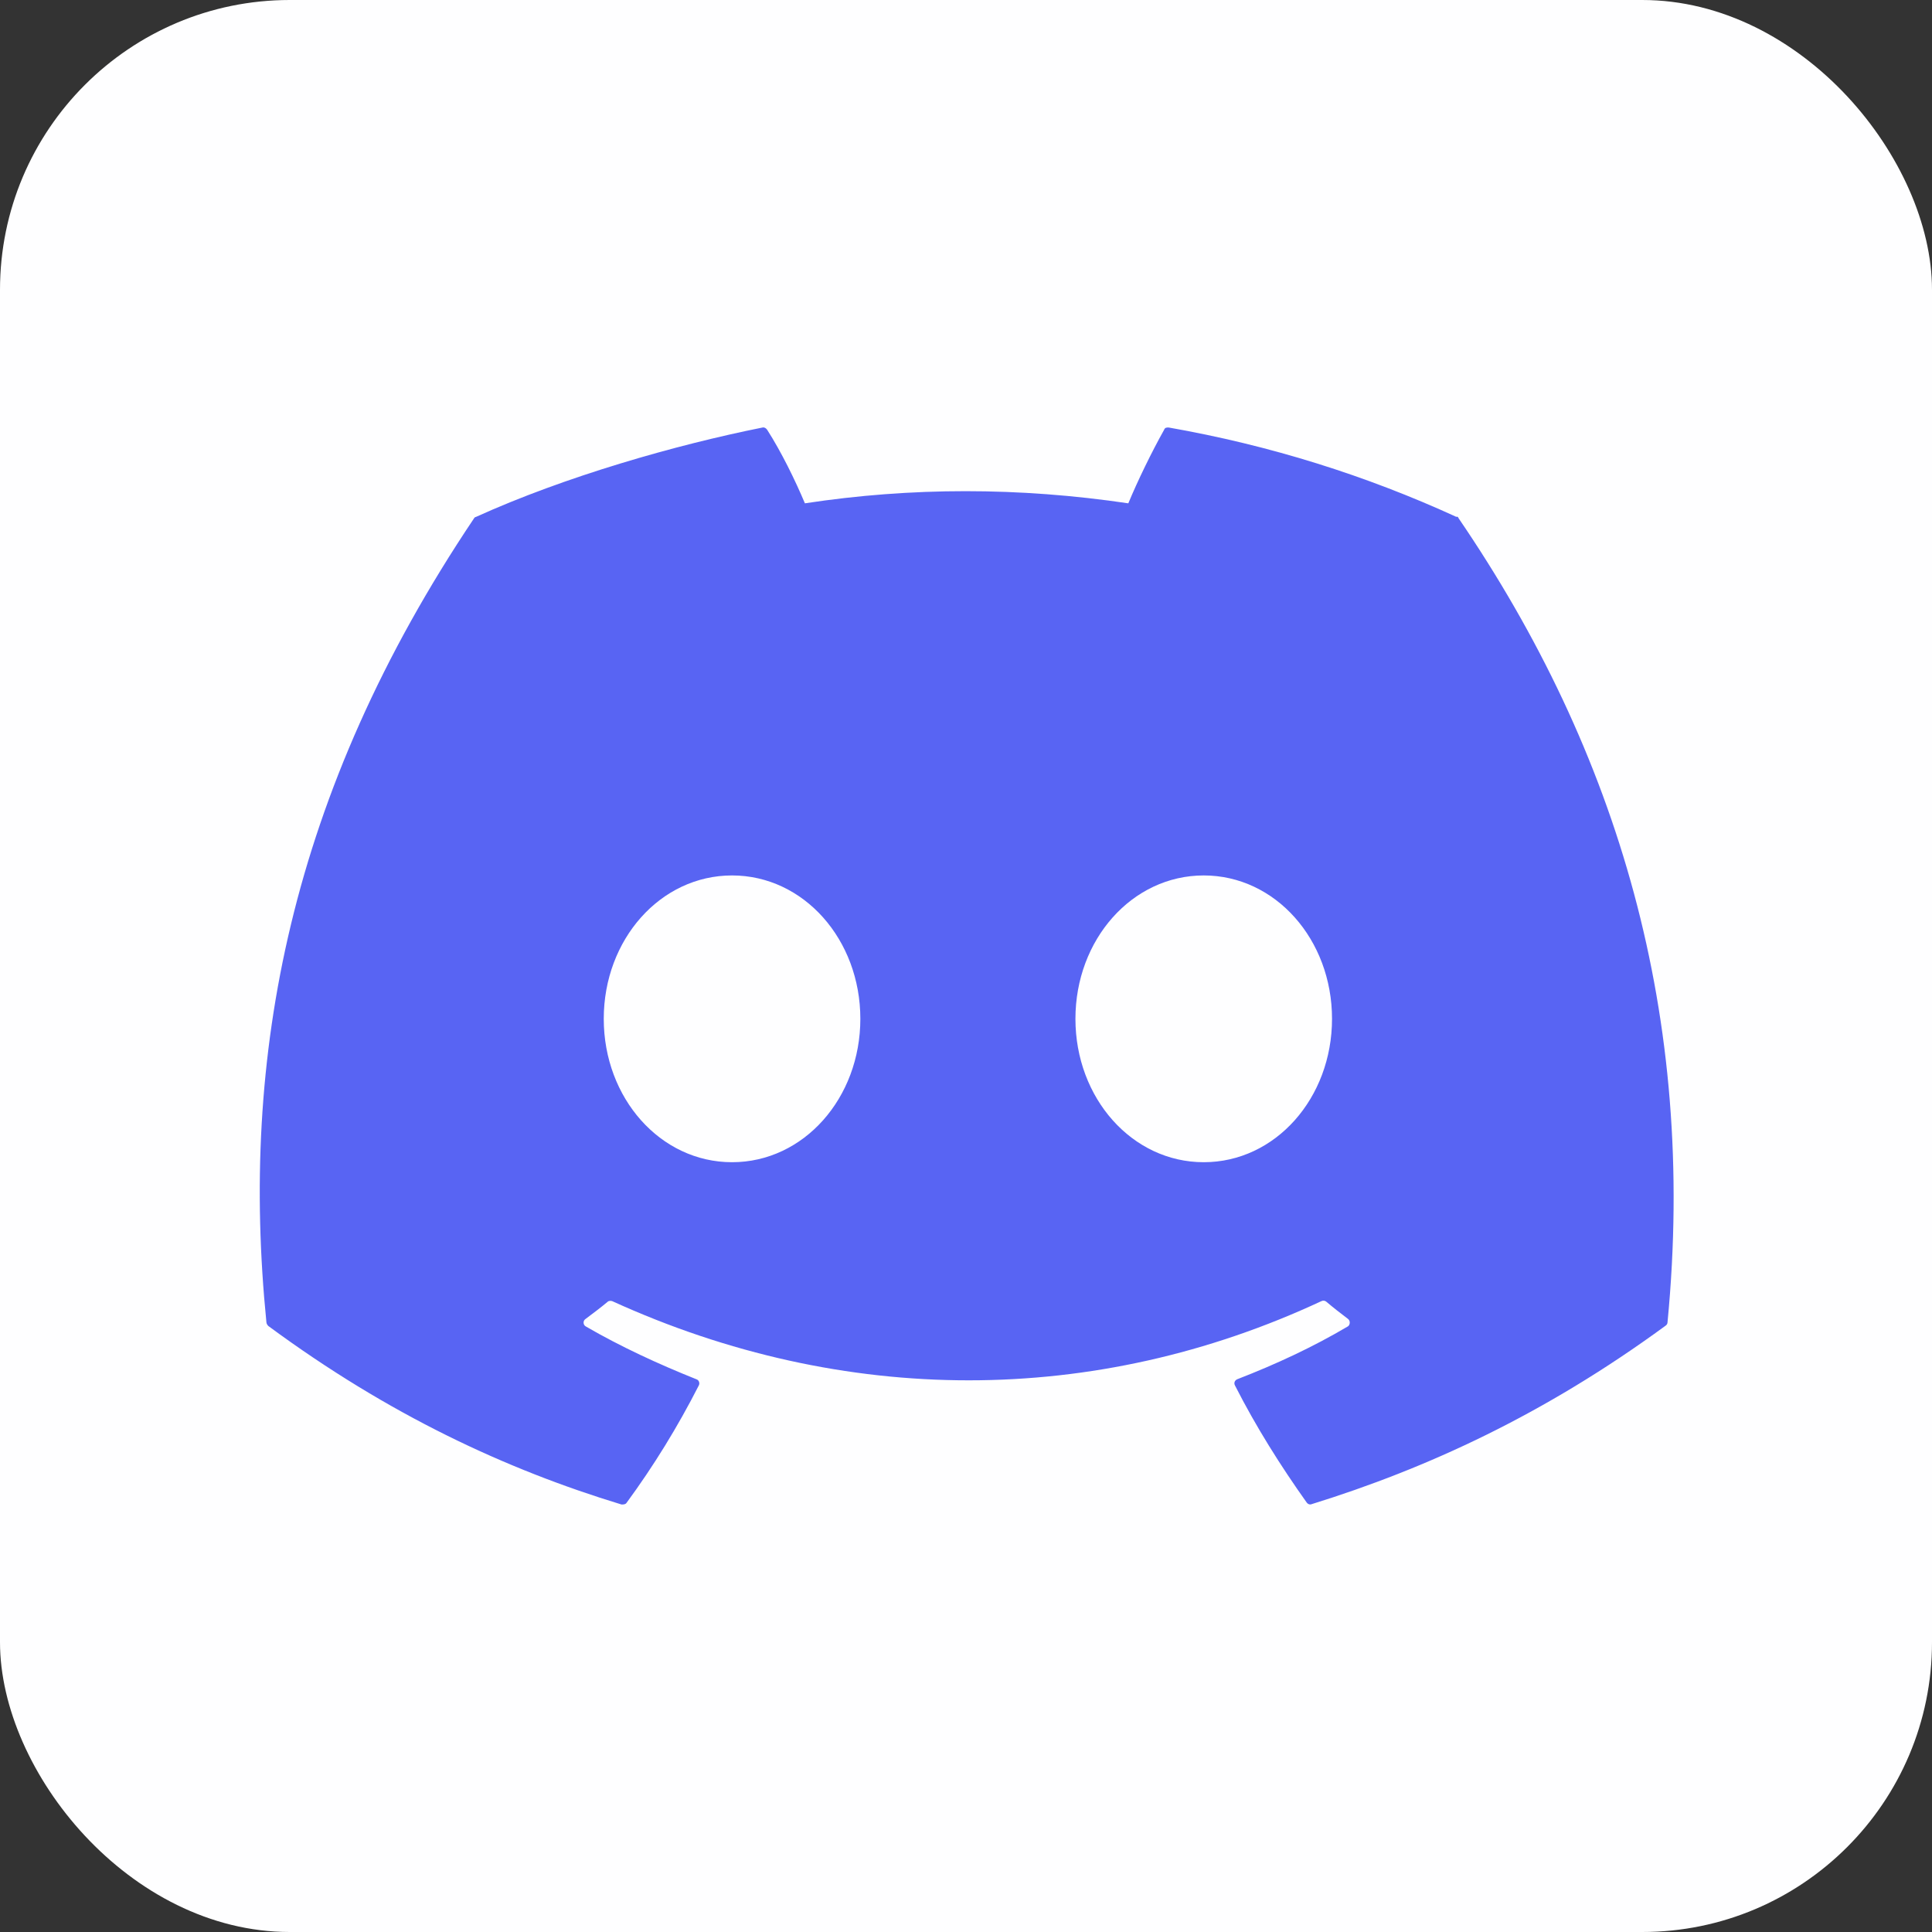
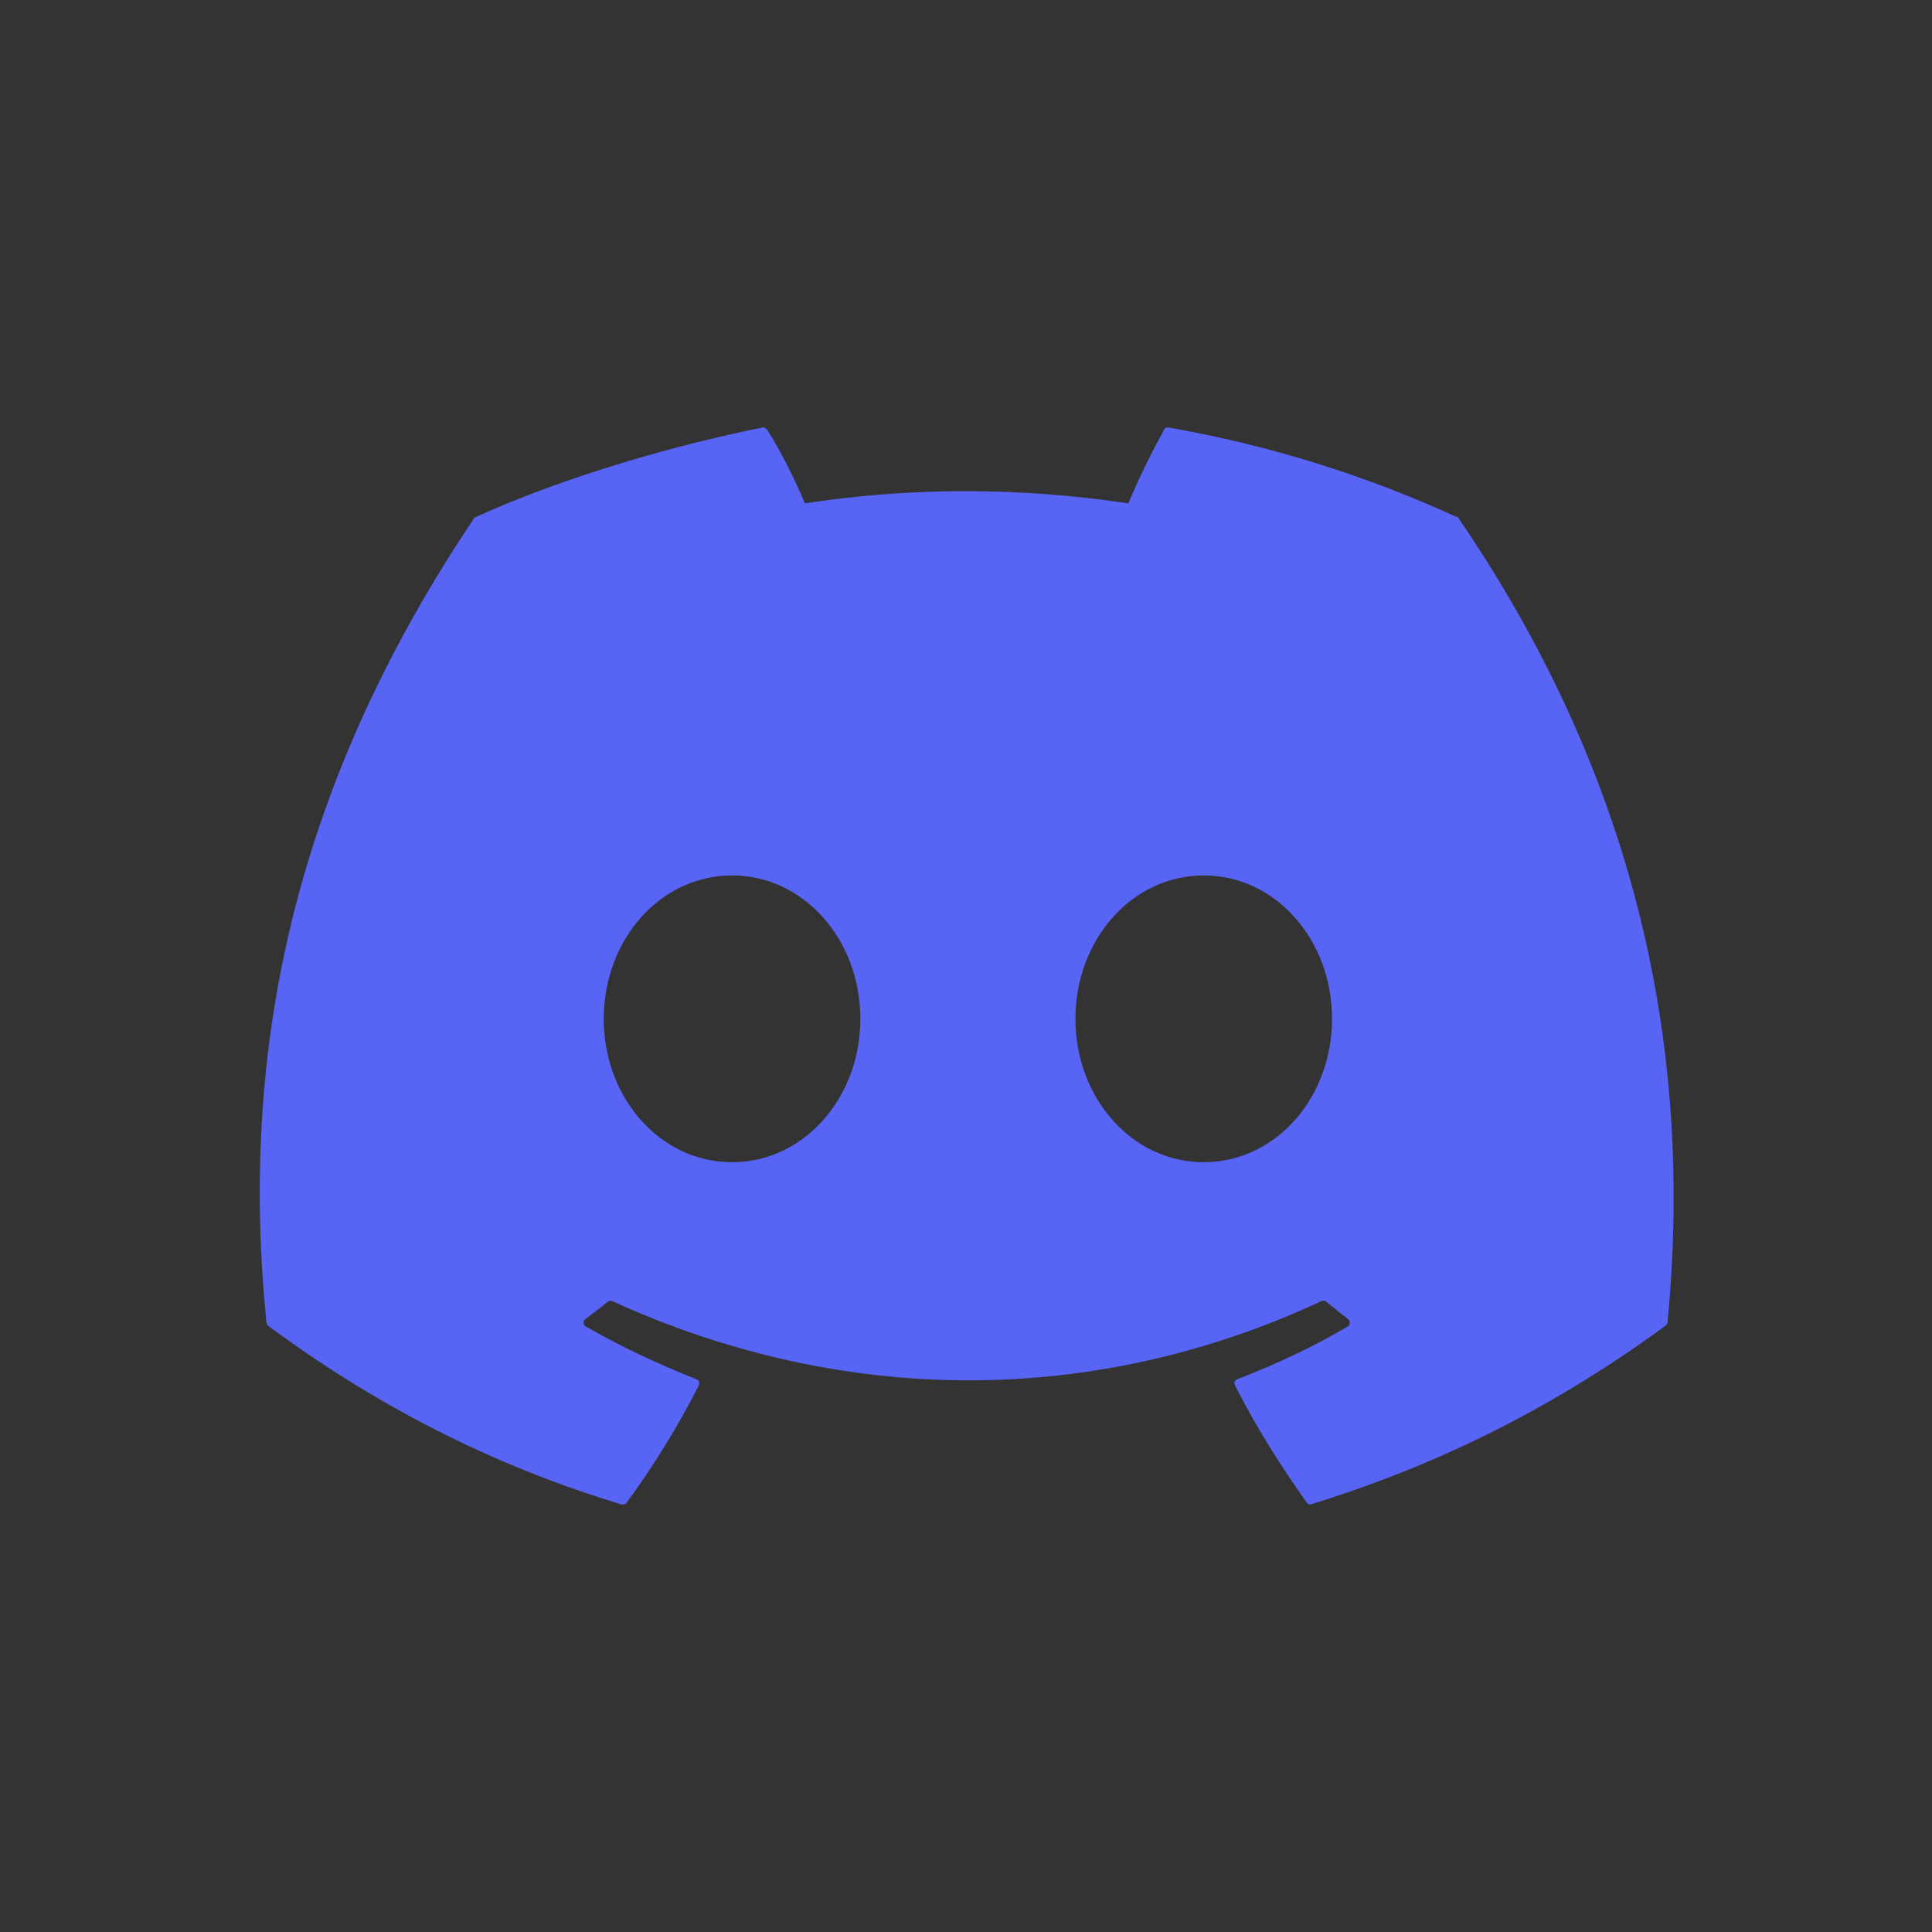
<svg xmlns="http://www.w3.org/2000/svg" width="150pt" height="150pt" viewBox="0 0 150 150" version="1.1" class="iconadda">
  <rect x="0" y="0" width="150" height="150" fill="#333333" stroke="none" />
  <g>
    <g id="Discord_1vOMjBz-0">
-       <path style=" stroke:none;fill-rule:nonzero;fill:#fefeff;fill-opacity:1;" d="M 22.5 0 L 127.5 0 C 139.926 0 150 12.426 150 22.5 L 150 127.5 C 150 139.926 139.926 150 127.5 150 L 22.5 150 C 10.074 150 0 137.574 0 127.5 L 0 22.5 C 0 10.074 10.074 0 22.5 0 Z M 22.5 0 " />
-     </g>
+       </g>
    <g id="Discord_1vOMjBz-1">
      <path style=" stroke:none;fill-rule:nonzero;fill:#5864f3;fill-opacity:1;" d="M 113.086 40.137 C 106.055 36.914 98.586 34.57 90.734 33.191 C 90.586 33.191 90.441 33.191 90.383 33.367 C 89.414 35.094 88.332 37.32 87.602 39.078 C 79.105 37.82 70.758 37.82 62.492 39.078 C 61.73 37.262 60.648 35.062 59.562 33.367 C 59.477 33.25 59.359 33.164 59.211 33.191 C 52.473 34.539 43.859 37 36.945 40.137 C 36.887 40.137 36.828 40.195 36.797 40.254 C 22.441 61.641 18.633 82.148 20.684 102.656 C 20.684 102.742 20.742 102.859 20.832 102.949 C 30.207 109.863 39.289 114.082 48.254 116.809 C 48.402 116.809 48.547 116.809 48.637 116.691 C 50.746 113.82 52.621 110.773 54.262 107.551 C 54.348 107.375 54.262 107.141 54.059 107.082 C 51.129 105.91 48.199 104.562 45.473 102.98 C 45.27 102.863 45.238 102.543 45.473 102.395 C 46.059 101.957 46.645 101.516 47.172 101.074 C 47.258 100.988 47.406 100.988 47.523 101.016 C 65.512 109.219 85.023 109.219 102.602 101.016 C 102.719 100.957 102.867 100.984 102.953 101.047 C 103.508 101.516 104.066 101.953 104.652 102.395 C 104.855 102.543 104.828 102.863 104.652 102.98 C 101.926 104.59 99.086 105.91 96.066 107.082 C 95.863 107.168 95.773 107.375 95.891 107.582 C 97.531 110.805 99.438 113.824 101.457 116.664 C 101.543 116.781 101.691 116.84 101.84 116.781 C 110.805 114 119.918 109.809 129.32 102.922 C 129.406 102.863 129.469 102.773 129.469 102.629 C 131.754 78.926 125.633 58.391 113.238 40.227 C 113.238 40.168 113.152 40.109 113.09 40.109 Z M 56.836 90.234 C 51.27 90.234 46.875 85.254 46.875 79.102 C 46.875 72.949 51.27 67.969 56.836 67.969 C 62.402 67.969 66.797 72.949 66.797 79.102 C 66.797 85.254 62.402 90.234 56.836 90.234 Z M 93.457 90.234 C 87.891 90.234 83.496 85.254 83.496 79.102 C 83.496 72.949 87.891 67.969 93.457 67.969 C 99.023 67.969 103.418 72.949 103.418 79.102 C 103.418 85.254 99.023 90.234 93.457 90.234 Z M 93.457 90.234 " />
    </g>
  </g>
</svg>